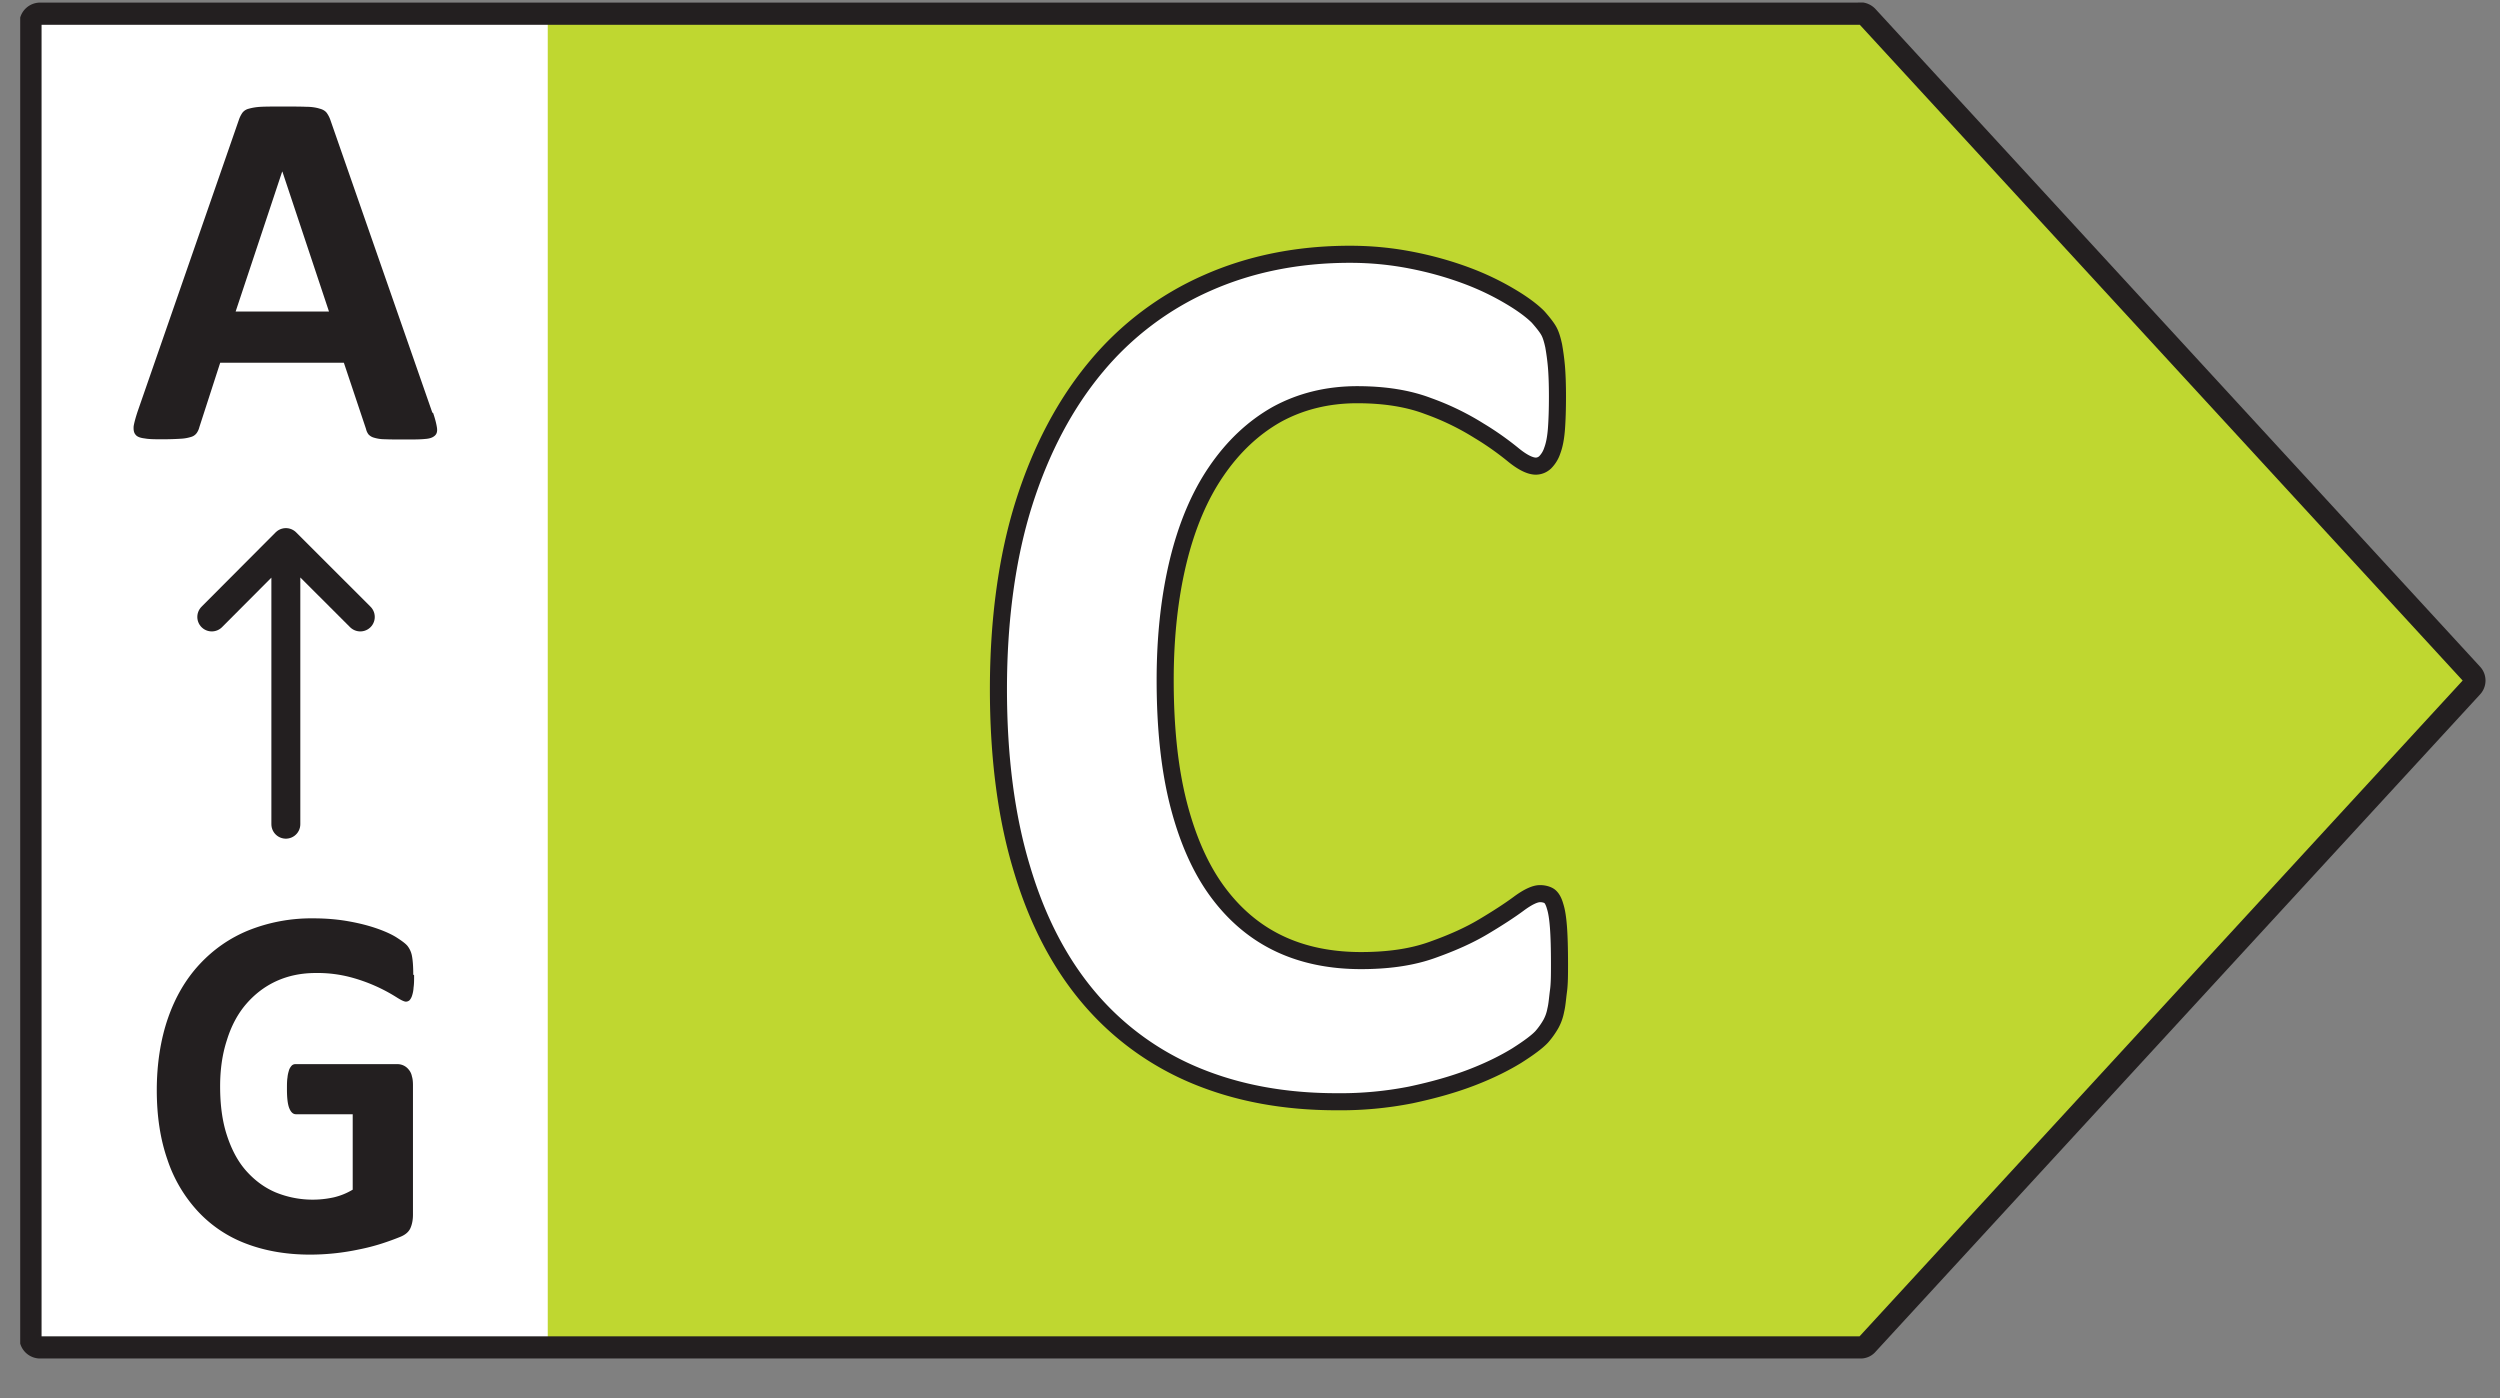
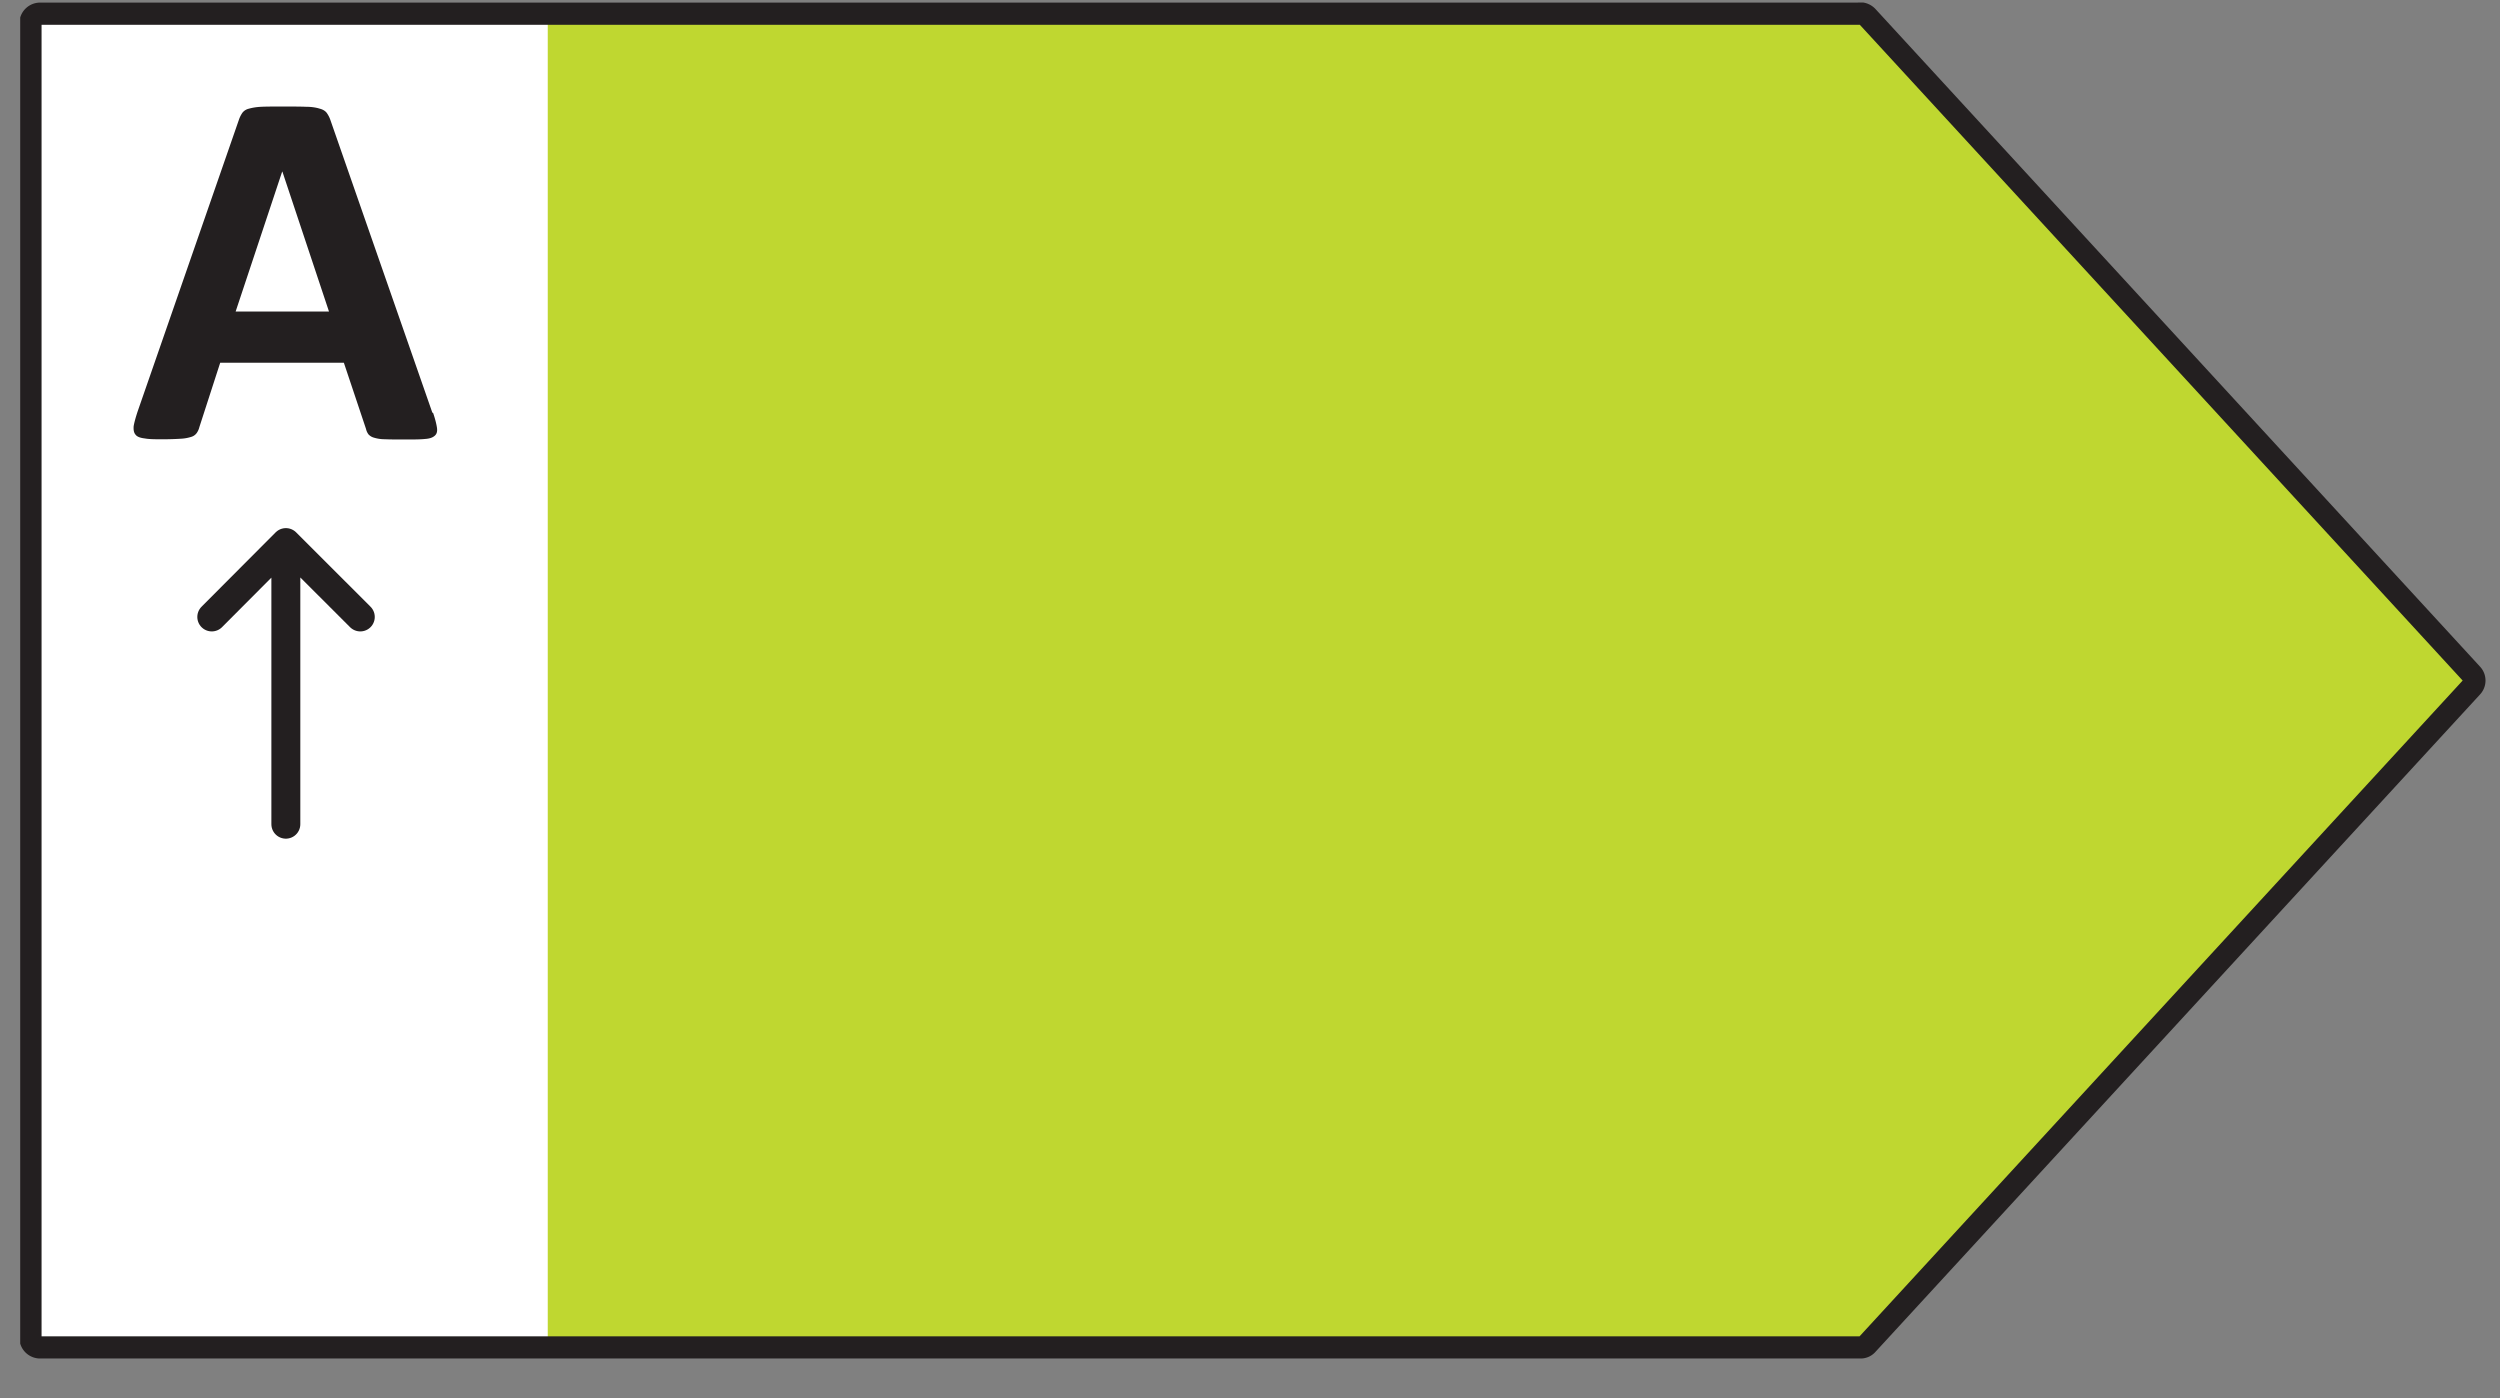
<svg xmlns="http://www.w3.org/2000/svg" width="59" height="33" fill="none">
  <rect width="100%" height="100%" fill="#808080" stroke="none" />
  <g clip-path="url(#a)">
    <path fill="#fff" d="M.66.526h13.62v31.285H.66V.526Z" />
    <path fill="#BFD730" d="M44.212.553 58.469 16.06 44.212 31.57H12.927V.553h31.285Z" />
    <path stroke="#231F20" stroke-linecap="round" stroke-linejoin="round" stroke-width=".524" d="M43.905.323H.949a.229.229 0 0 0-.23.23v31.016c0 .128.102.23.23.23h42.956a.206.206 0 0 0 .166-.076l14.263-15.509a.22.22 0 0 0 0-.306L44.071.393a.238.238 0 0 0-.166-.077v.007Z" />
    <path fill="#231F20" d="M10.222 9.747c.05.146.076.255.09.344.012.083 0 .147-.052.192-.051.045-.121.07-.236.077-.115.012-.268.012-.46.012-.191 0-.364 0-.479-.006a.873.873 0 0 1-.262-.038.272.272 0 0 1-.127-.077.337.337 0 0 1-.058-.128L8.115 8.56H5.197l-.492 1.52a.408.408 0 0 1-.063.14.244.244 0 0 1-.128.09.975.975 0 0 1-.25.044 6.792 6.792 0 0 1-.414.013c-.185 0-.326 0-.434-.02-.102-.012-.18-.038-.217-.089-.039-.044-.051-.108-.045-.198.013-.083.045-.198.09-.338l2.394-6.895a.67.67 0 0 1 .083-.166.266.266 0 0 1 .153-.096c.07-.02.166-.039.293-.045.128-.006.288-.006.492-.006.236 0 .421 0 .562.006.14 0 .249.02.326.045.076.019.134.057.166.102a.664.664 0 0 1 .089.179l2.4 6.889.02.013ZM6.659 4.05 5.561 7.352h2.203l-1.099-3.3H6.66Z" />
    <path stroke="#231F20" stroke-linecap="round" stroke-linejoin="round" stroke-width=".683" d="M6.746 19.451v-6.614M8.503 14.56l-1.756-1.755-1.749 1.755" />
-     <path fill="#231F20" d="M9.773 23.014c0 .115 0 .21-.013.293a.724.724 0 0 1-.038.198.286.286 0 0 1-.058.102.134.134 0 0 1-.083.032c-.044 0-.12-.038-.23-.108a3.936 3.936 0 0 0-1.046-.46 3.05 3.05 0 0 0-.85-.108c-.344 0-.65.063-.932.191-.28.128-.517.313-.715.543-.198.23-.351.517-.453.849-.109.332-.16.696-.16 1.092 0 .44.051.823.16 1.155.108.332.255.613.453.837.198.223.428.396.696.51a2.307 2.307 0 0 0 1.38.116c.159-.039.3-.096.44-.18v-1.78H6.983c-.064 0-.115-.045-.153-.135-.039-.09-.058-.242-.058-.453 0-.109 0-.204.013-.281.006-.077.026-.134.038-.179a.312.312 0 0 1 .064-.102.12.12 0 0 1 .09-.032H9.37a.336.336 0 0 1 .275.128.34.34 0 0 1 .076.16c.02.063.025.134.025.21v3.052c0 .121-.019.223-.057.313-.038.09-.115.16-.236.21a6.339 6.339 0 0 1-.44.16 4.811 4.811 0 0 1-.543.14 5.557 5.557 0 0 1-1.15.122c-.568 0-1.072-.09-1.52-.262a2.985 2.985 0 0 1-1.136-.766 3.35 3.35 0 0 1-.715-1.22c-.166-.478-.249-1.02-.249-1.634 0-.613.09-1.194.262-1.692.172-.498.421-.926.747-1.277.326-.35.709-.62 1.162-.804a4 4 0 0 1 1.52-.281c.306 0 .587.025.836.07.255.045.472.102.658.166.185.064.344.134.466.21.12.077.21.141.261.199a.542.542 0 0 1 .109.236c.02.102.032.249.032.447l.019.013Z" />
-     <path fill="#fff" stroke="#231F20" stroke-linecap="round" stroke-linejoin="round" stroke-width=".403" d="M36.804 22.751c0 .25 0 .46-.024.637s-.032.323-.064.452a1.08 1.08 0 0 1-.113.322 1.84 1.84 0 0 1-.218.307c-.105.113-.298.258-.589.443-.29.178-.645.355-1.064.516-.42.162-.903.299-1.436.412a8.553 8.553 0 0 1-1.75.161c-1.225 0-2.33-.202-3.322-.613a6.61 6.61 0 0 1-2.516-1.83c-.694-.815-1.226-1.831-1.589-3.049-.371-1.218-.556-2.637-.556-4.25s.201-3.113.604-4.387c.404-1.274.976-2.347 1.702-3.218a7.142 7.142 0 0 1 2.62-1.976c1.017-.451 2.146-.677 3.372-.677.5 0 .976.048 1.435.137.46.089.888.21 1.283.355.395.145.742.314 1.056.5.315.185.532.355.661.484.121.137.21.25.258.338.049.09.081.202.113.347.024.137.049.307.065.492.016.194.024.428.024.702 0 .298-.008.556-.024.766-.016.21-.048.379-.097.508a.706.706 0 0 1-.17.282.327.327 0 0 1-.217.089c-.137 0-.314-.089-.524-.258a6.978 6.978 0 0 0-.823-.58 6.172 6.172 0 0 0-1.201-.581c-.468-.178-1.025-.267-1.67-.267-.71 0-1.347.162-1.903.468-.556.315-1.032.766-1.427 1.347-.396.58-.694 1.29-.896 2.121-.201.83-.306 1.766-.306 2.798 0 1.137.105 2.121.323 2.96.217.83.524 1.516.927 2.056s.887.944 1.452 1.21c.564.266 1.21.395 1.919.395.645 0 1.202-.08 1.677-.25.476-.169.871-.346 1.21-.548.339-.202.613-.38.83-.54.218-.162.388-.242.509-.242.089 0 .17.024.218.056.056.04.104.121.137.242.04.121.064.29.08.5.016.218.024.5.024.863Z" />
  </g>
  <defs>
    <clipPath id="a">
      <path fill="#fff" d="M.477.06h58.196v32H.477z" />
    </clipPath>
  </defs>
</svg>